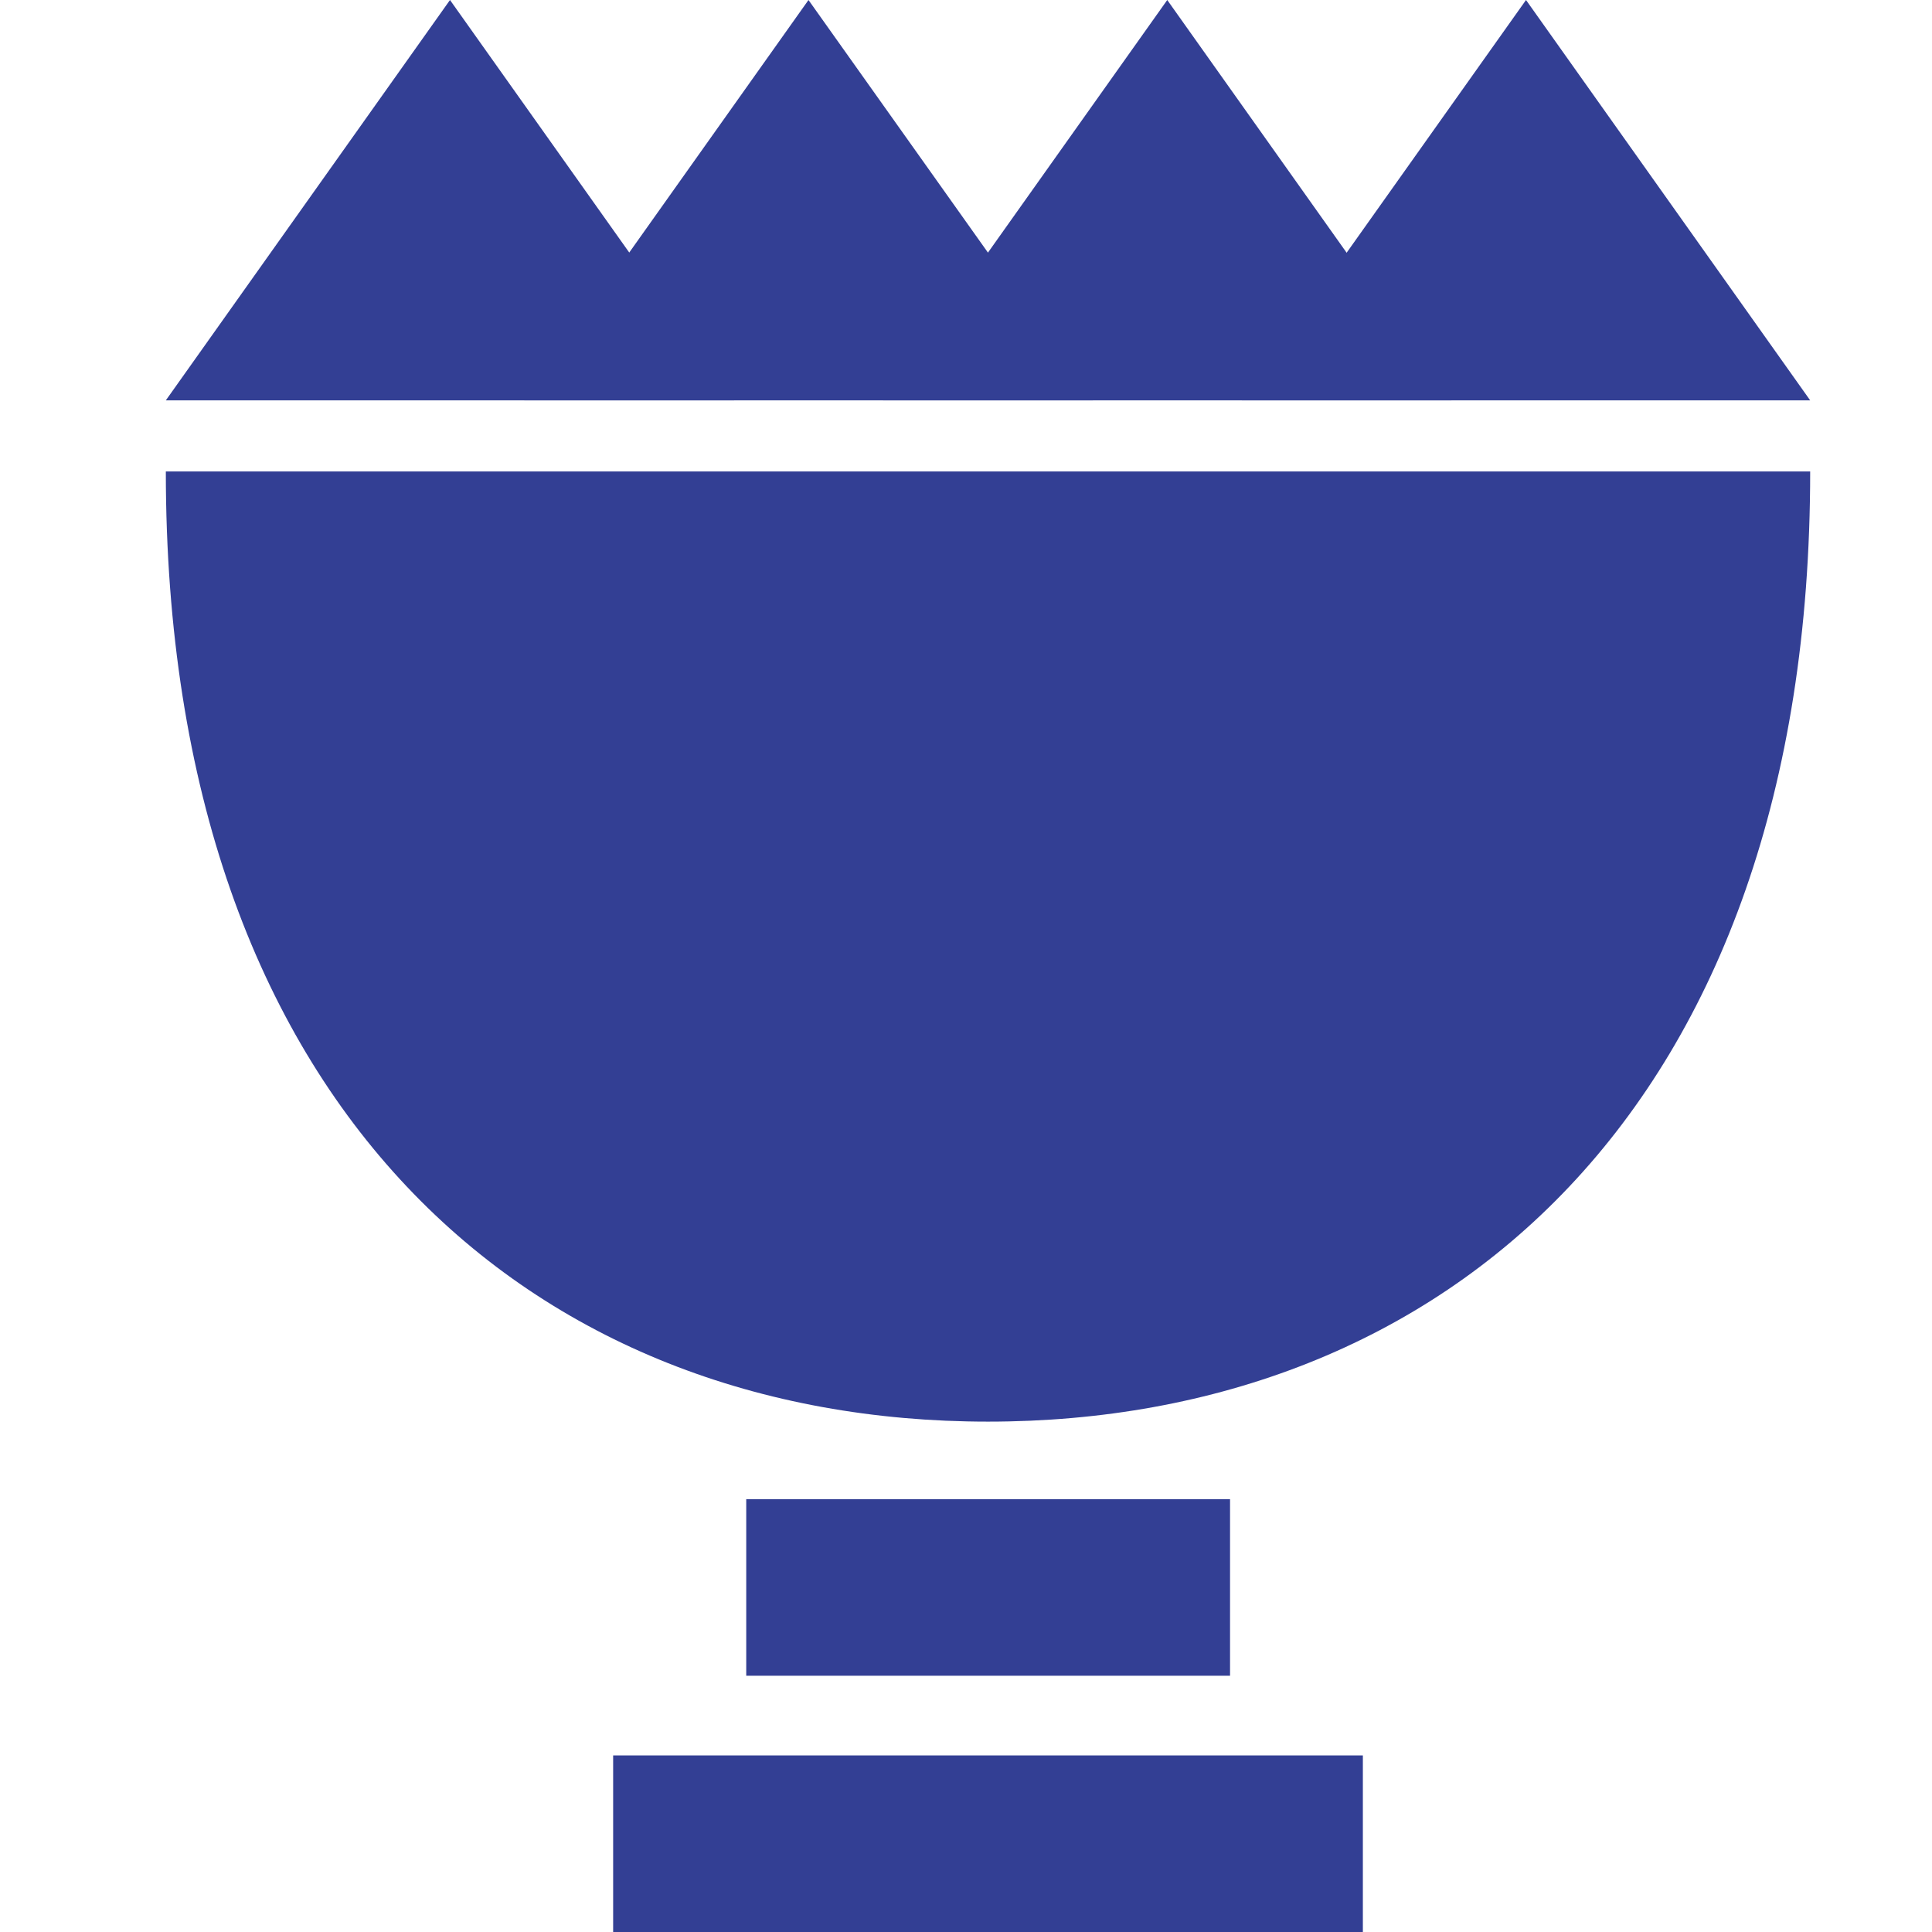
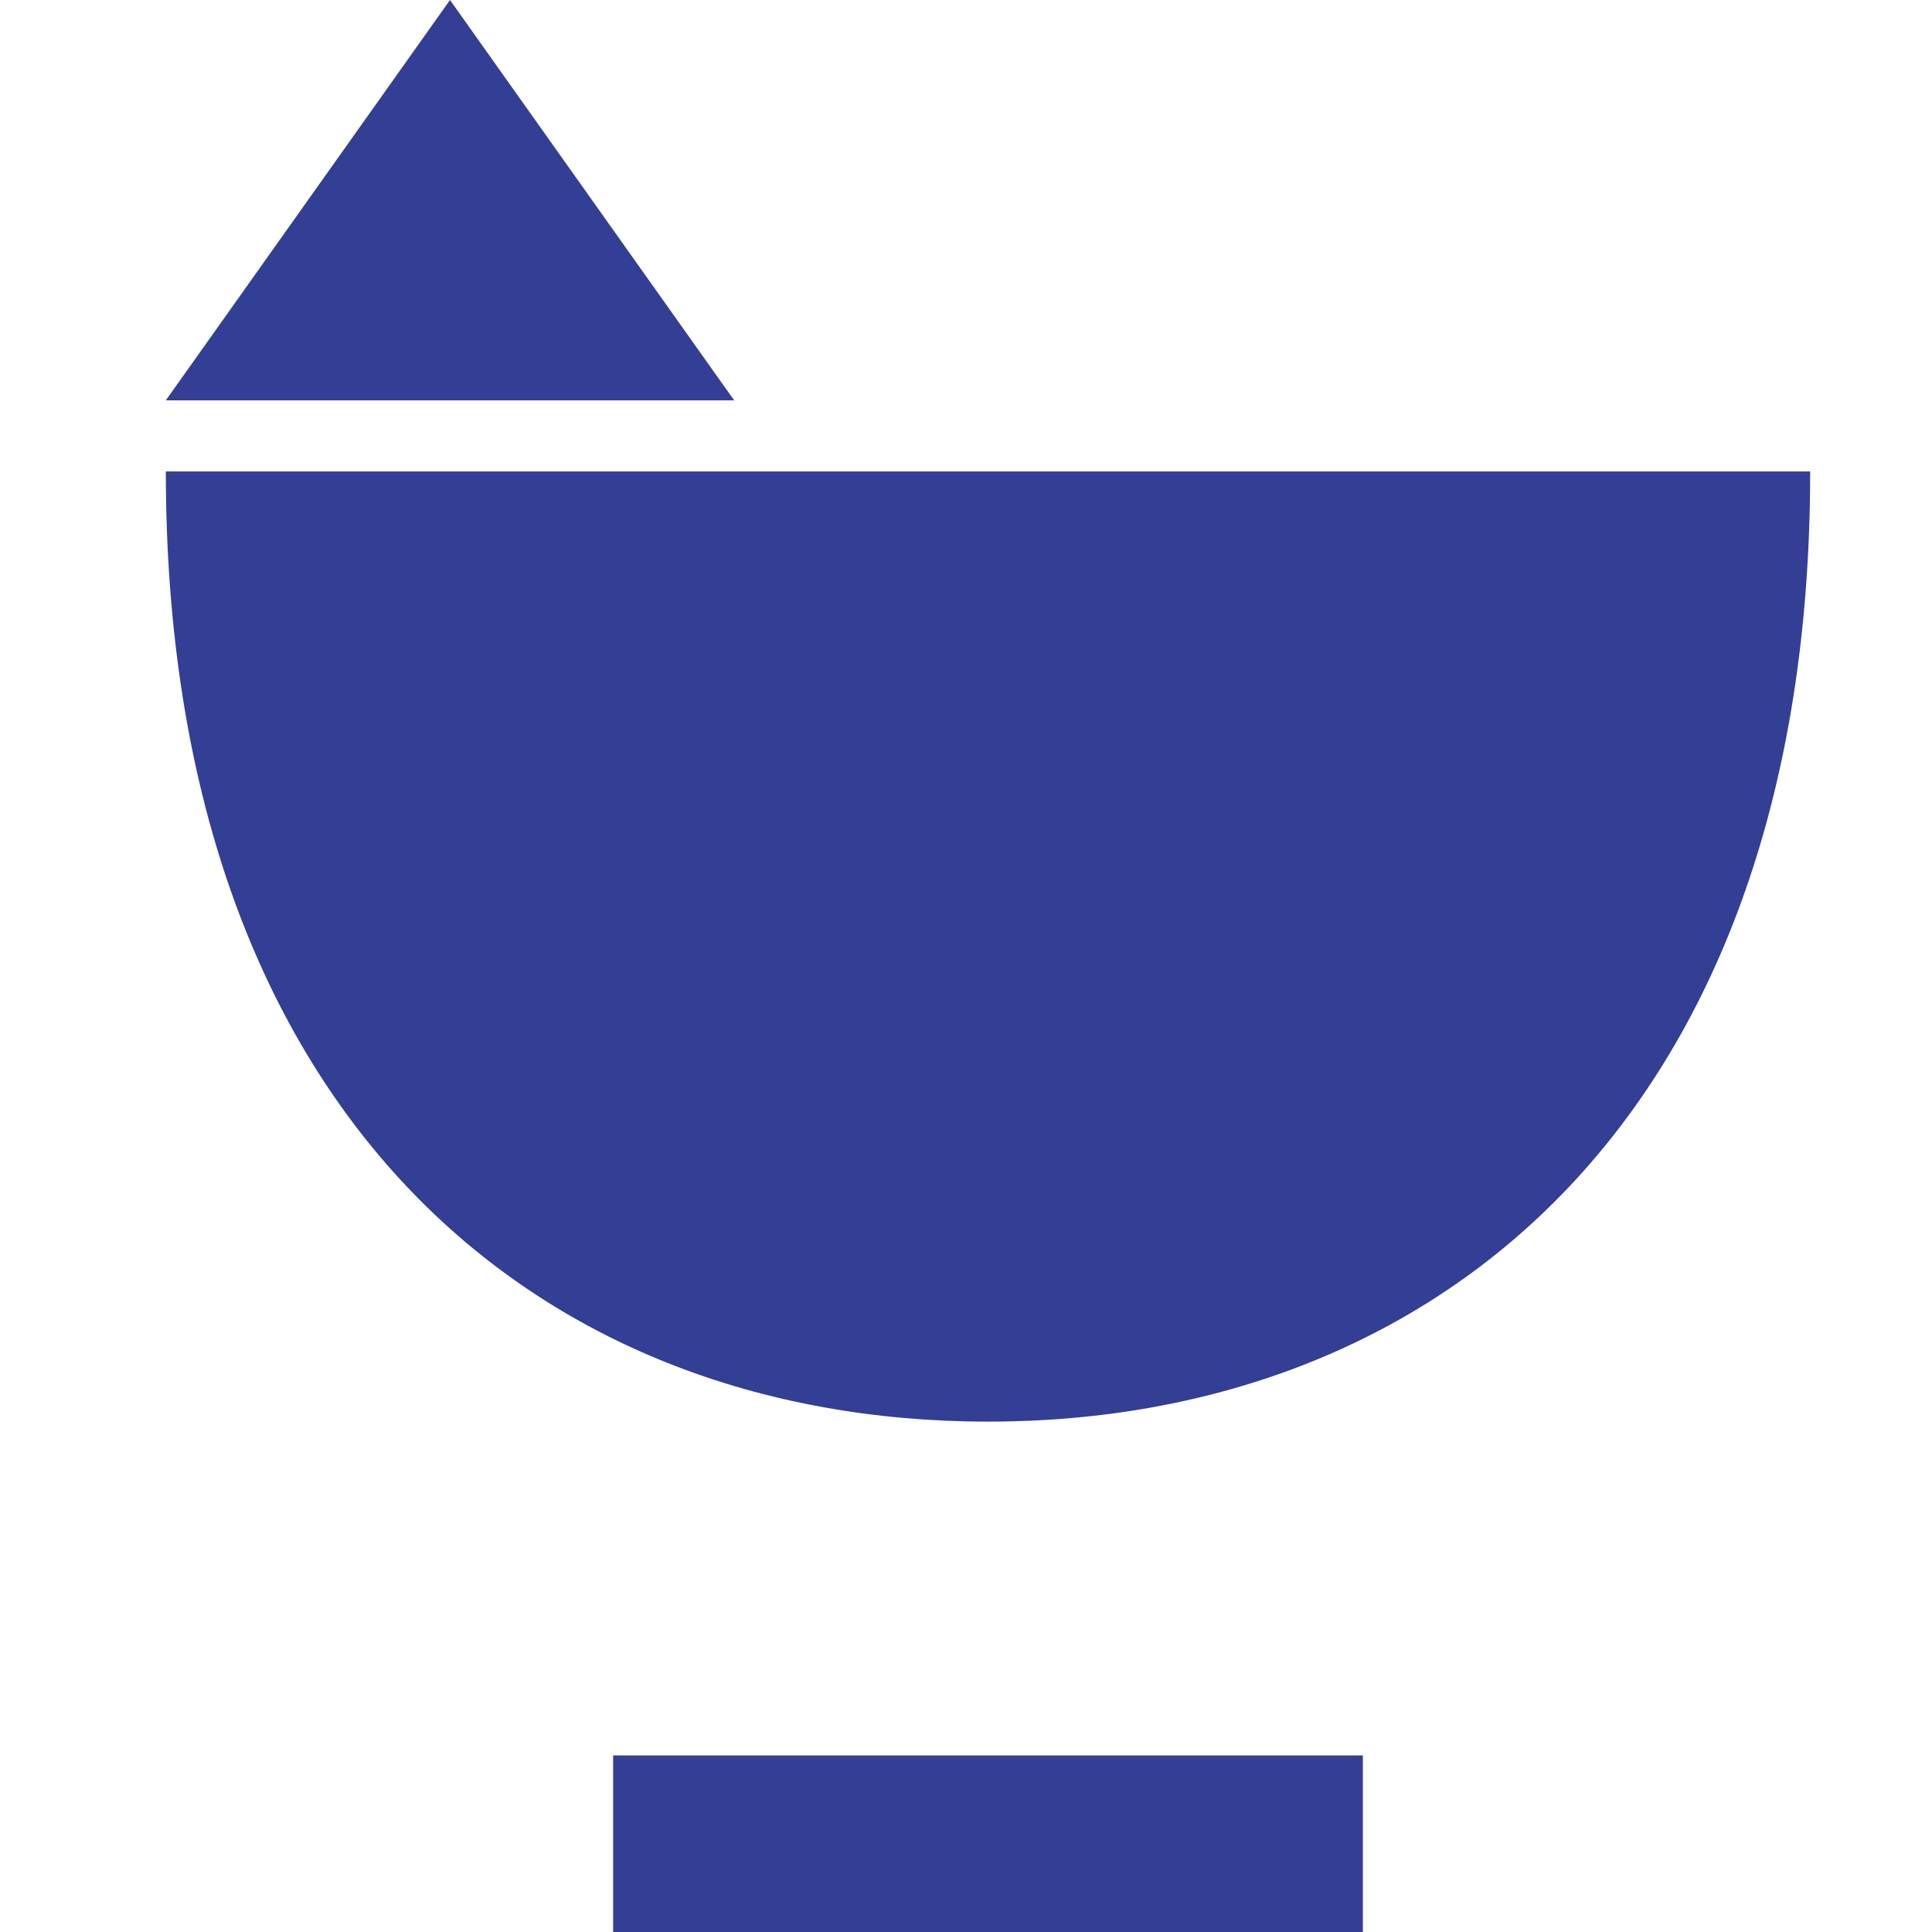
<svg xmlns="http://www.w3.org/2000/svg" version="1.1" id="Layer_1" x="0px" y="0px" viewBox="0 0 720 720" style="enable-background:new 0 0 720 720;" xml:space="preserve">
  <style type="text/css">
	.st0{fill:#333F94;}
	.st1{fill:#5D9BCC;}
	.st2{fill:#89BFDD;}
	.st3{fill:#EB9D43;}
	.st4{fill:#E47F3C;}
</style>
  <g>
    <path class="st0" d="M368.2,529.8c169.2,0,306.4-115.6,306.4-354.1H61.8C61.8,414.1,199,529.8,368.2,529.8z" />
    <g>
      <polygon class="st0" points="167.7,0 61.8,149.2 273.6,149.2" />
-       <polygon class="st0" points="301.3,0 195.4,149.2 407.3,149.2" />
-       <polygon class="st0" points="435,0 329.1,149.2 540.9,149.2" />
-       <polygon class="st0" points="568.7,0 462.8,149.2 674.6,149.2" />
    </g>
-     <rect x="278.1" y="558.7" class="st0" width="180.3" height="65.8" />
    <rect x="228.5" y="654.2" class="st0" width="279.4" height="65.8" />
  </g>
</svg>